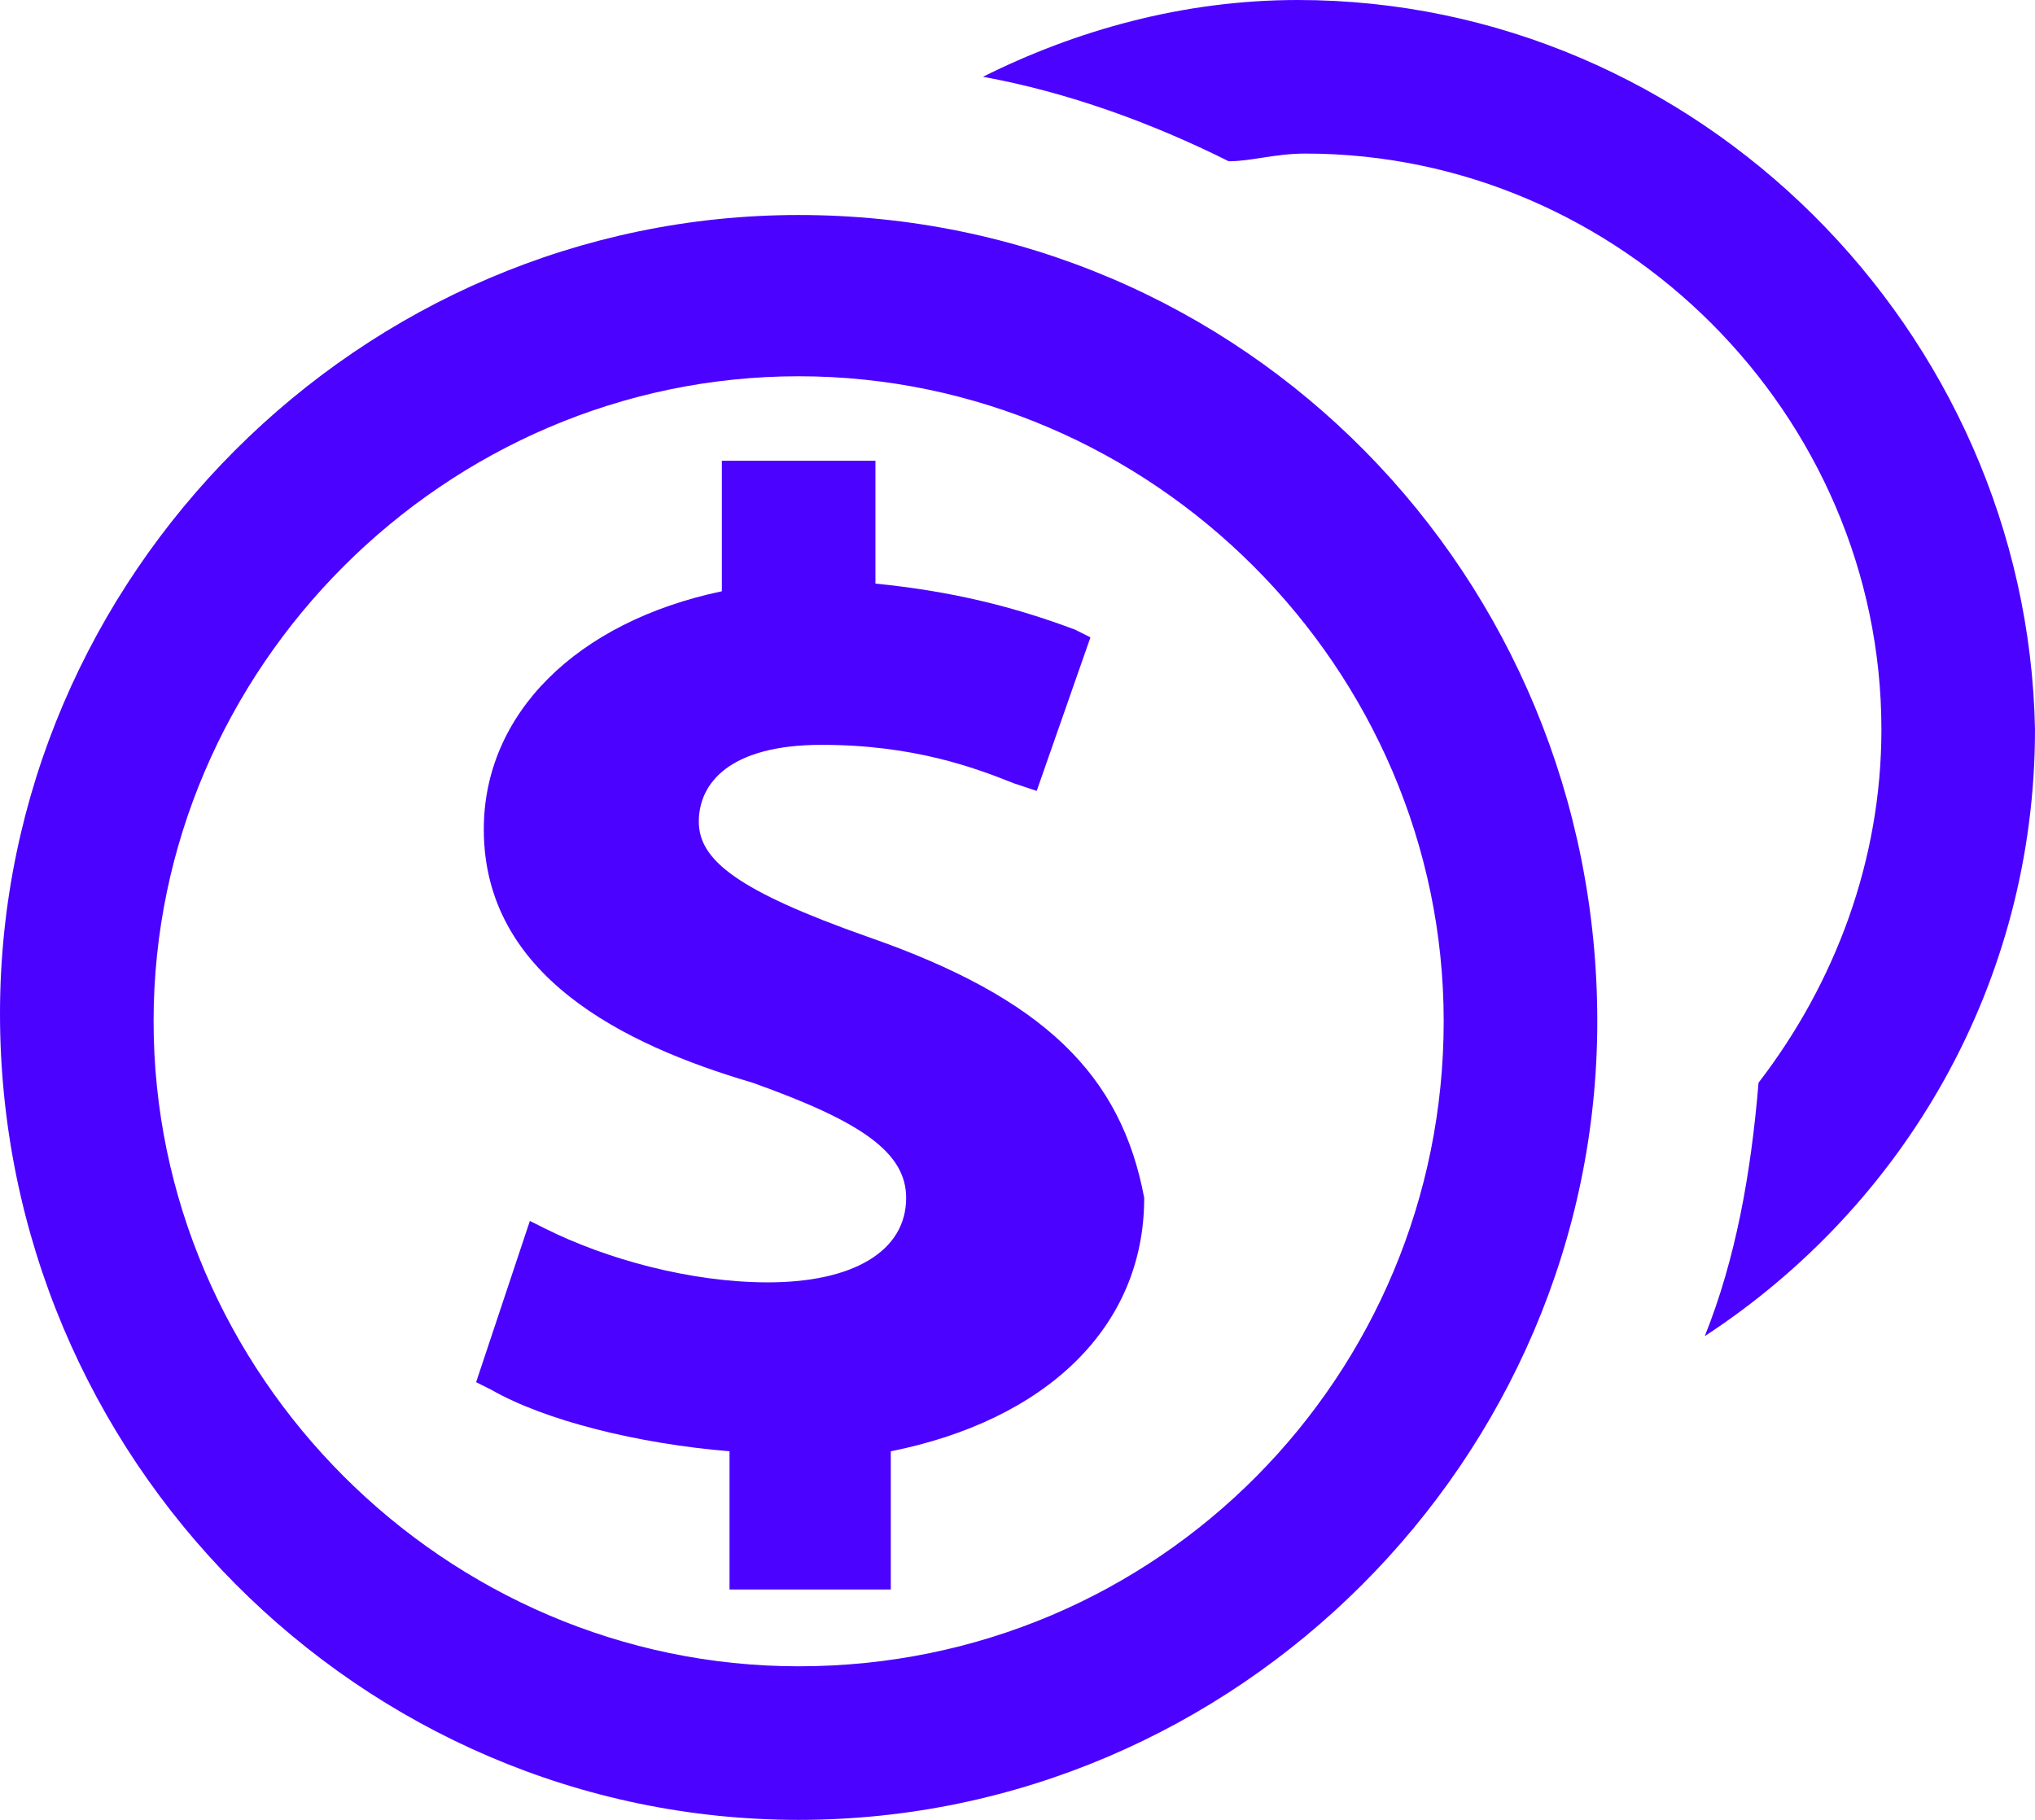
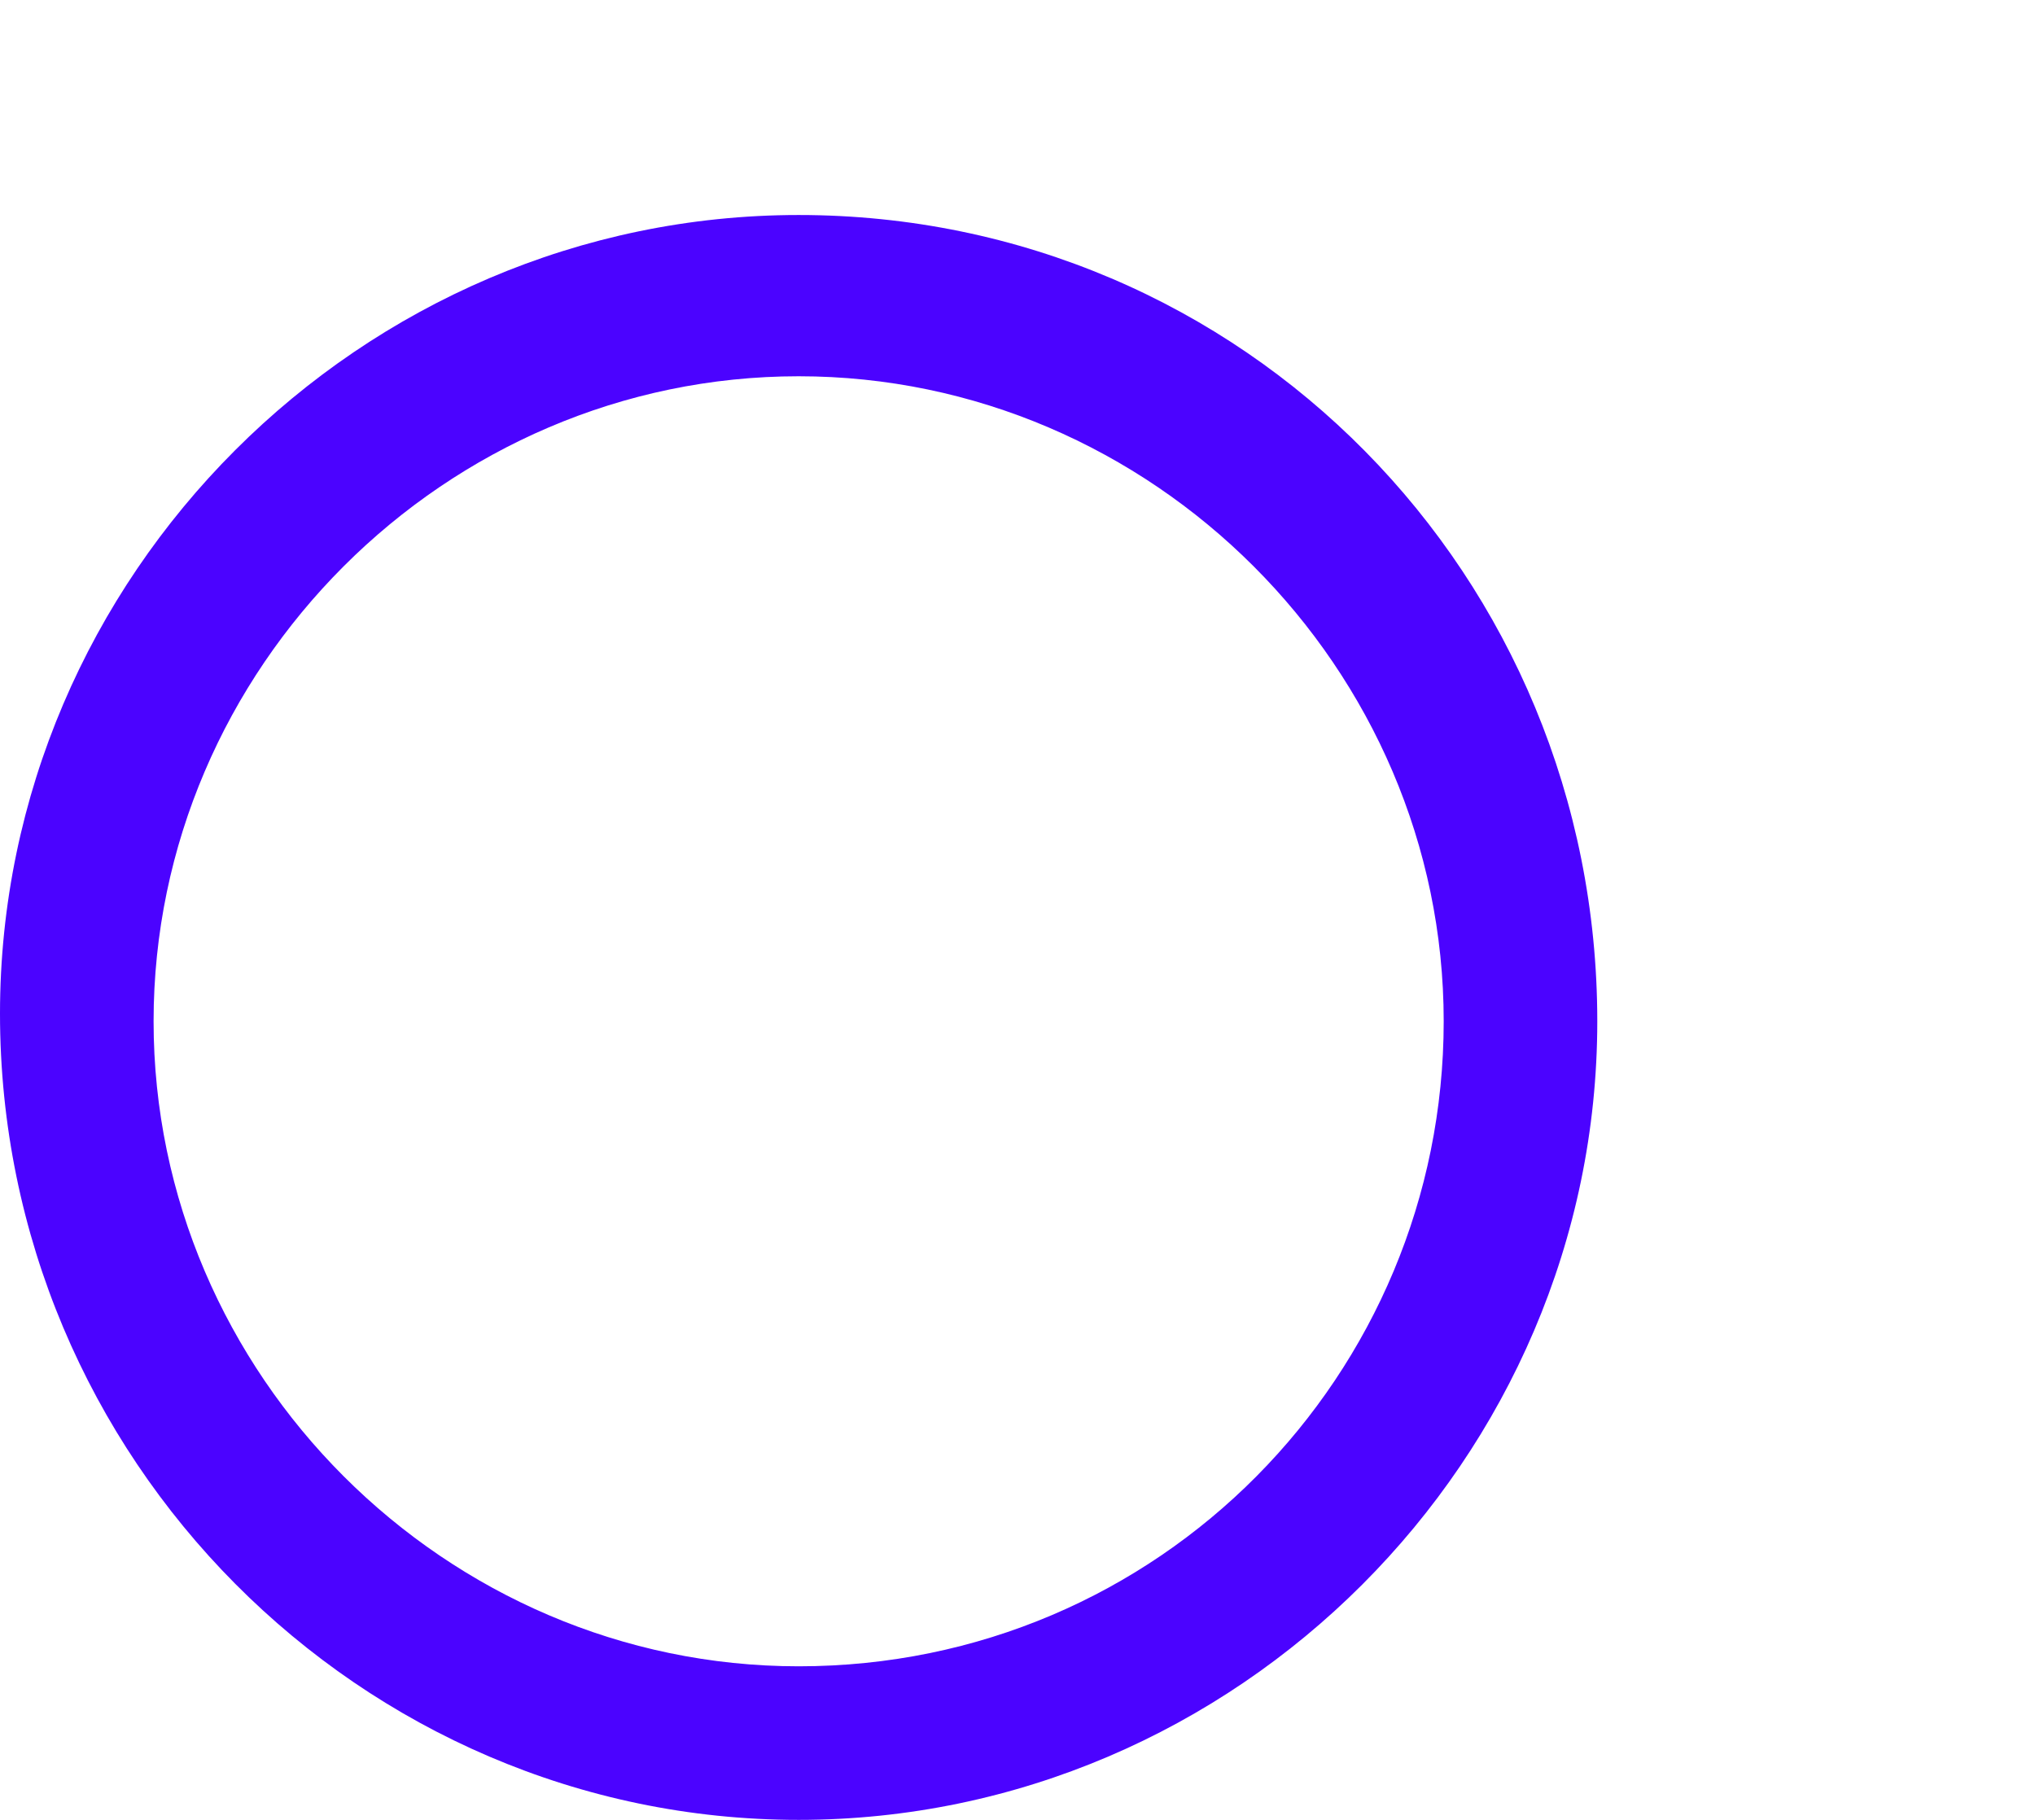
<svg xmlns="http://www.w3.org/2000/svg" fill="none" height="100%" overflow="visible" preserveAspectRatio="none" style="display: block;" viewBox="0 0 26.5 23.7" width="100%">
  <g id="overlay">
-     <path d="M16.9 0C15.4 0 14 0.4 12.8 1C13.9 1.2 15 1.6 16 2.1C16.3 2.1 16.6 2 17 2C21.1 2 24.5 5.4 24.5 9.5C24.5 11.2 23.9 12.8 22.9 14.1C22.8 15.3 22.6 16.4 22.2 17.4C24.8 15.7 26.5 12.8 26.5 9.5C26.4 4.3 22.1 0 16.9 0Z" fill="#4B03FF" />
    <path d="M10.4 2.8C4.7 2.8 0 7.5 0 13.2C0 19 4.7 23.7 10.4 23.7C16.1 23.7 20.8 19 20.8 13.3C20.8 7.5 16.2 2.8 10.4 2.8ZM10.4 21.7C5.8 21.7 2 17.9 2 13.3C2 8.7 5.8 4.9 10.4 4.9C15 4.9 18.8 8.7 18.8 13.3C18.8 17.9 15.1 21.7 10.4 21.7Z" fill="#4B03FF" />
-     <path d="M11.3 12.2C9.6 11.6 9.1 11.2 9.1 10.7C9.1 10.2 9.5 9.7 10.7 9.7C11.9 9.7 12.7 10 13.2 10.2L13.5 10.3L14.2 8.3L14 8.2C13.2 7.9 12.4 7.7 11.4 7.6V6H9.4V7.7C7.5 8.1 6.3 9.3 6.3 10.8C6.3 12.7 8.1 13.6 9.8 14.1C11.2 14.6 11.8 15 11.8 15.6C11.8 16.3 11.1 16.7 10 16.7C9 16.7 7.9 16.4 7.1 16L6.9 15.9L6.2 18L6.4 18.1C7.1 18.5 8.3 18.8 9.5 18.9V20.7H11.6V18.9C13.6 18.5 14.9 17.3 14.9 15.6C14.6 14 13.6 13 11.3 12.2Z" fill="#4B03FF" />
  </g>
</svg>